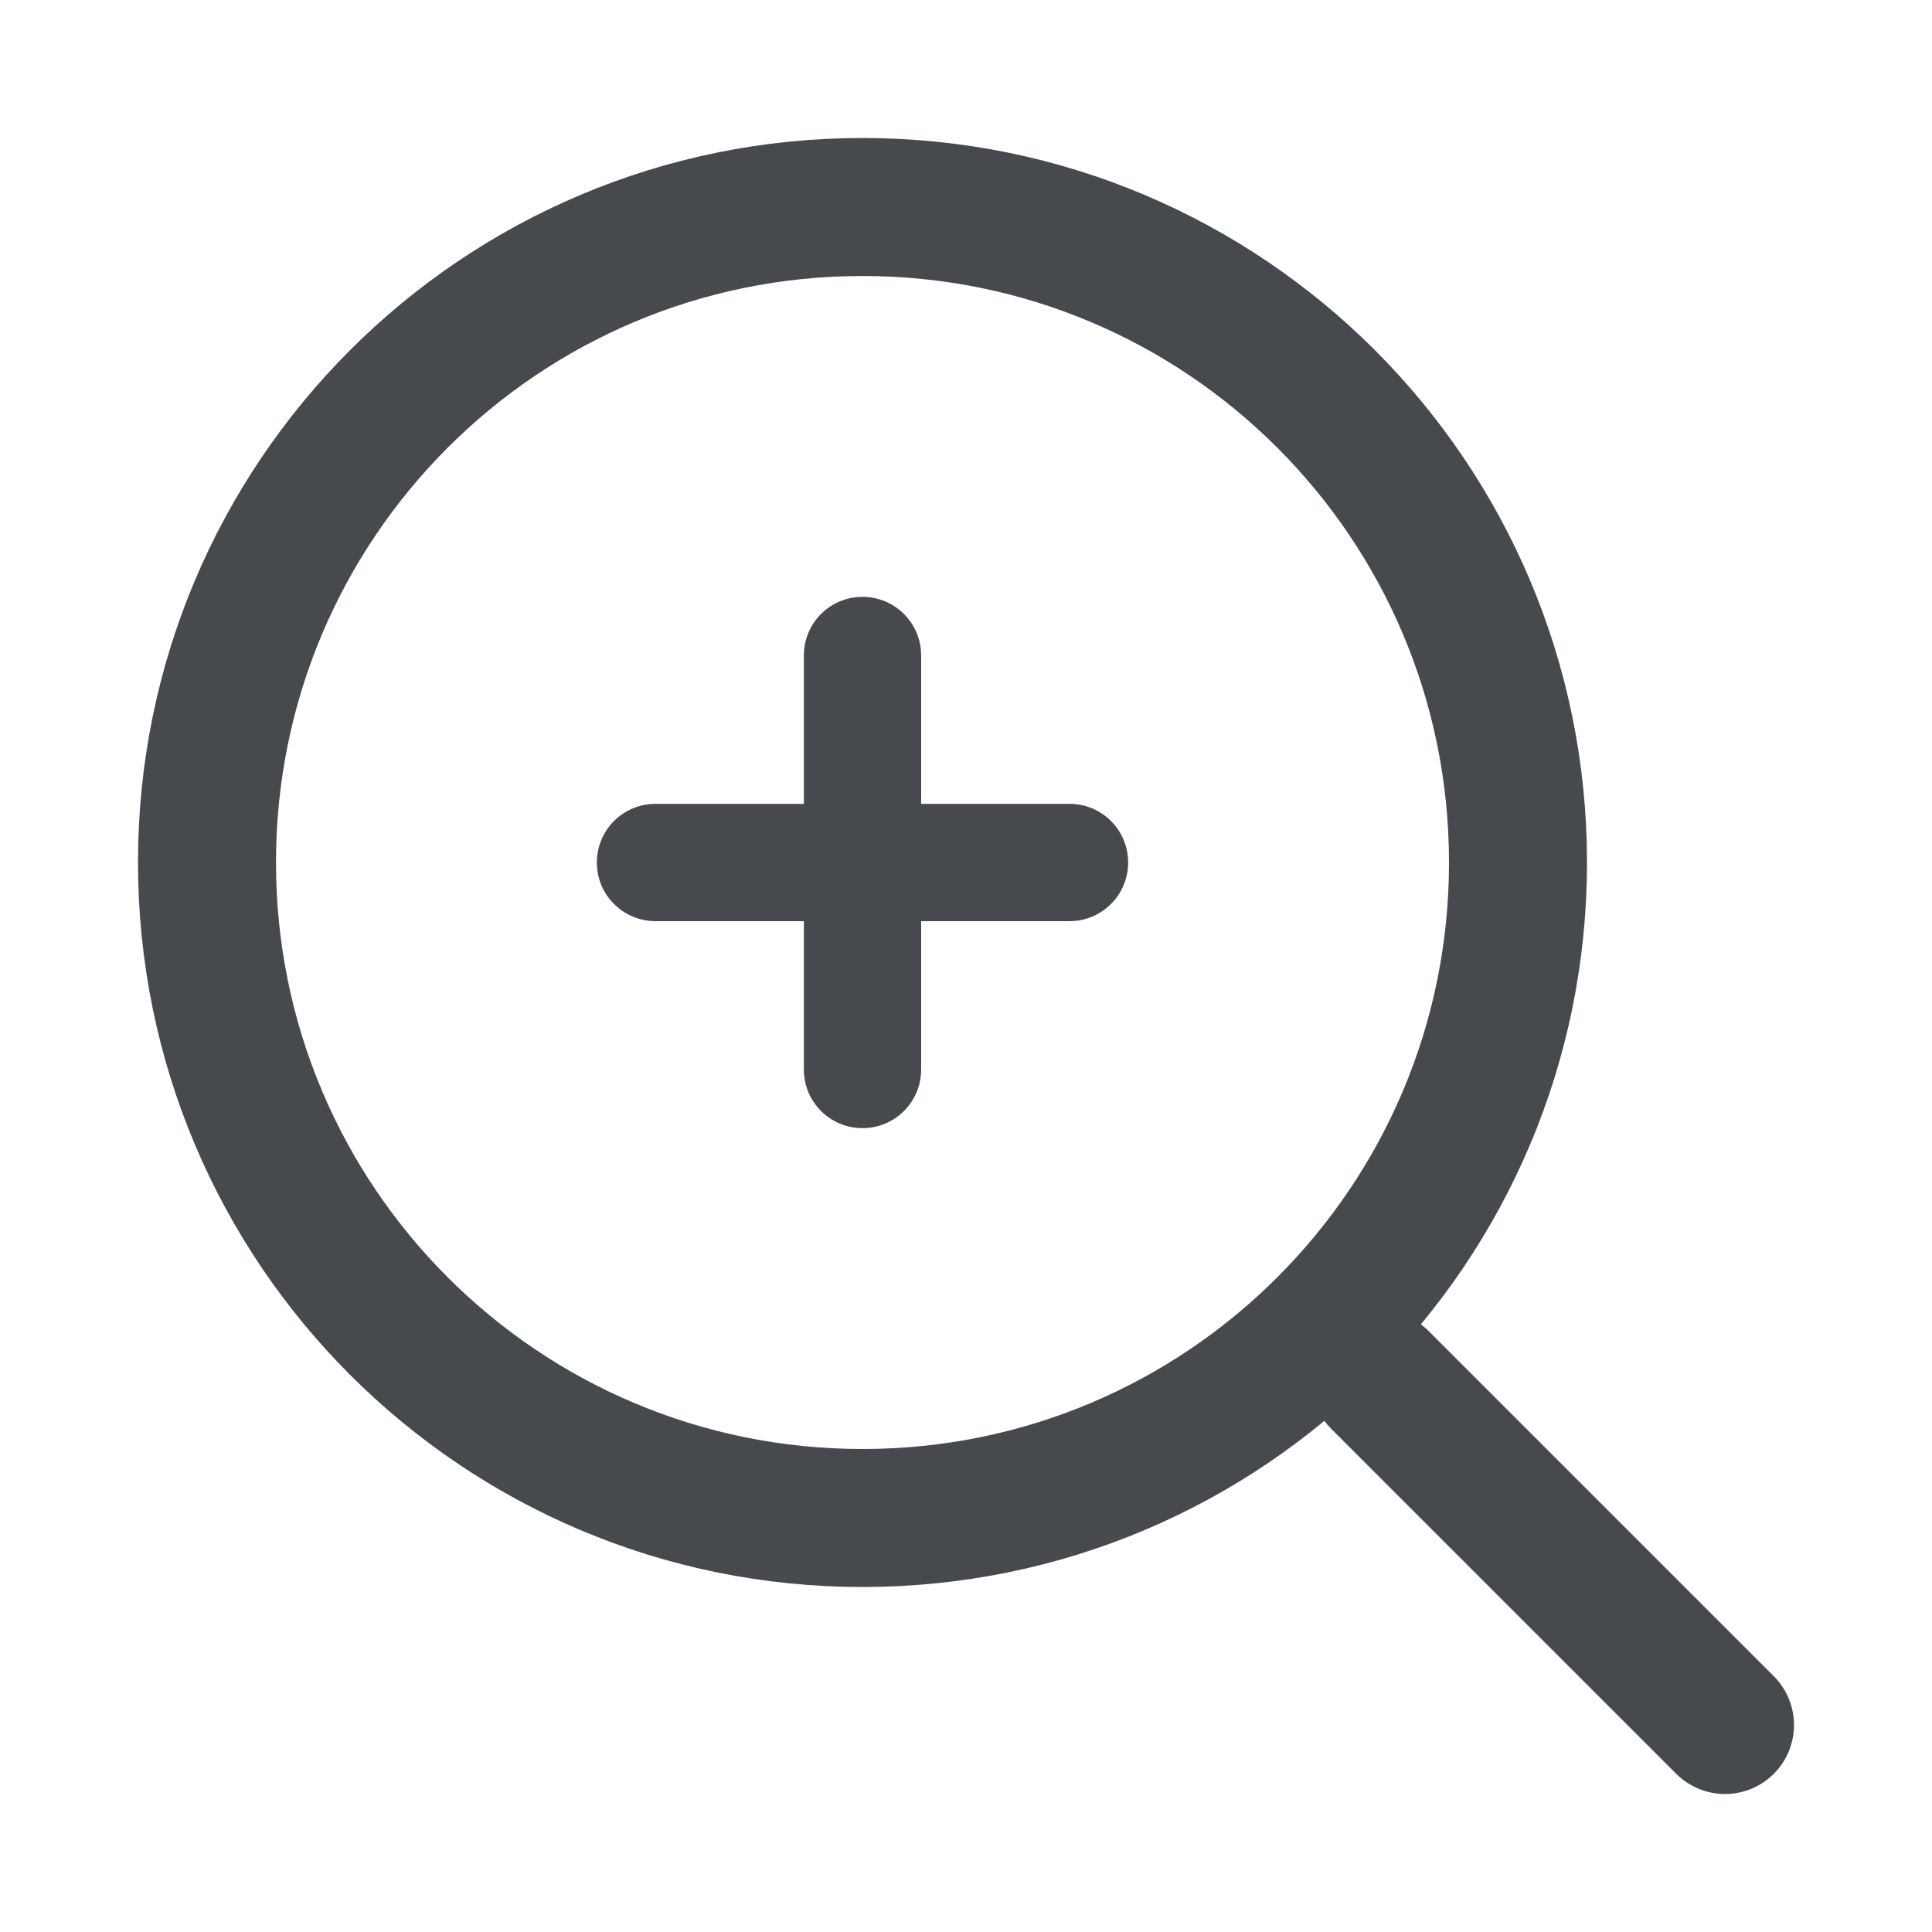
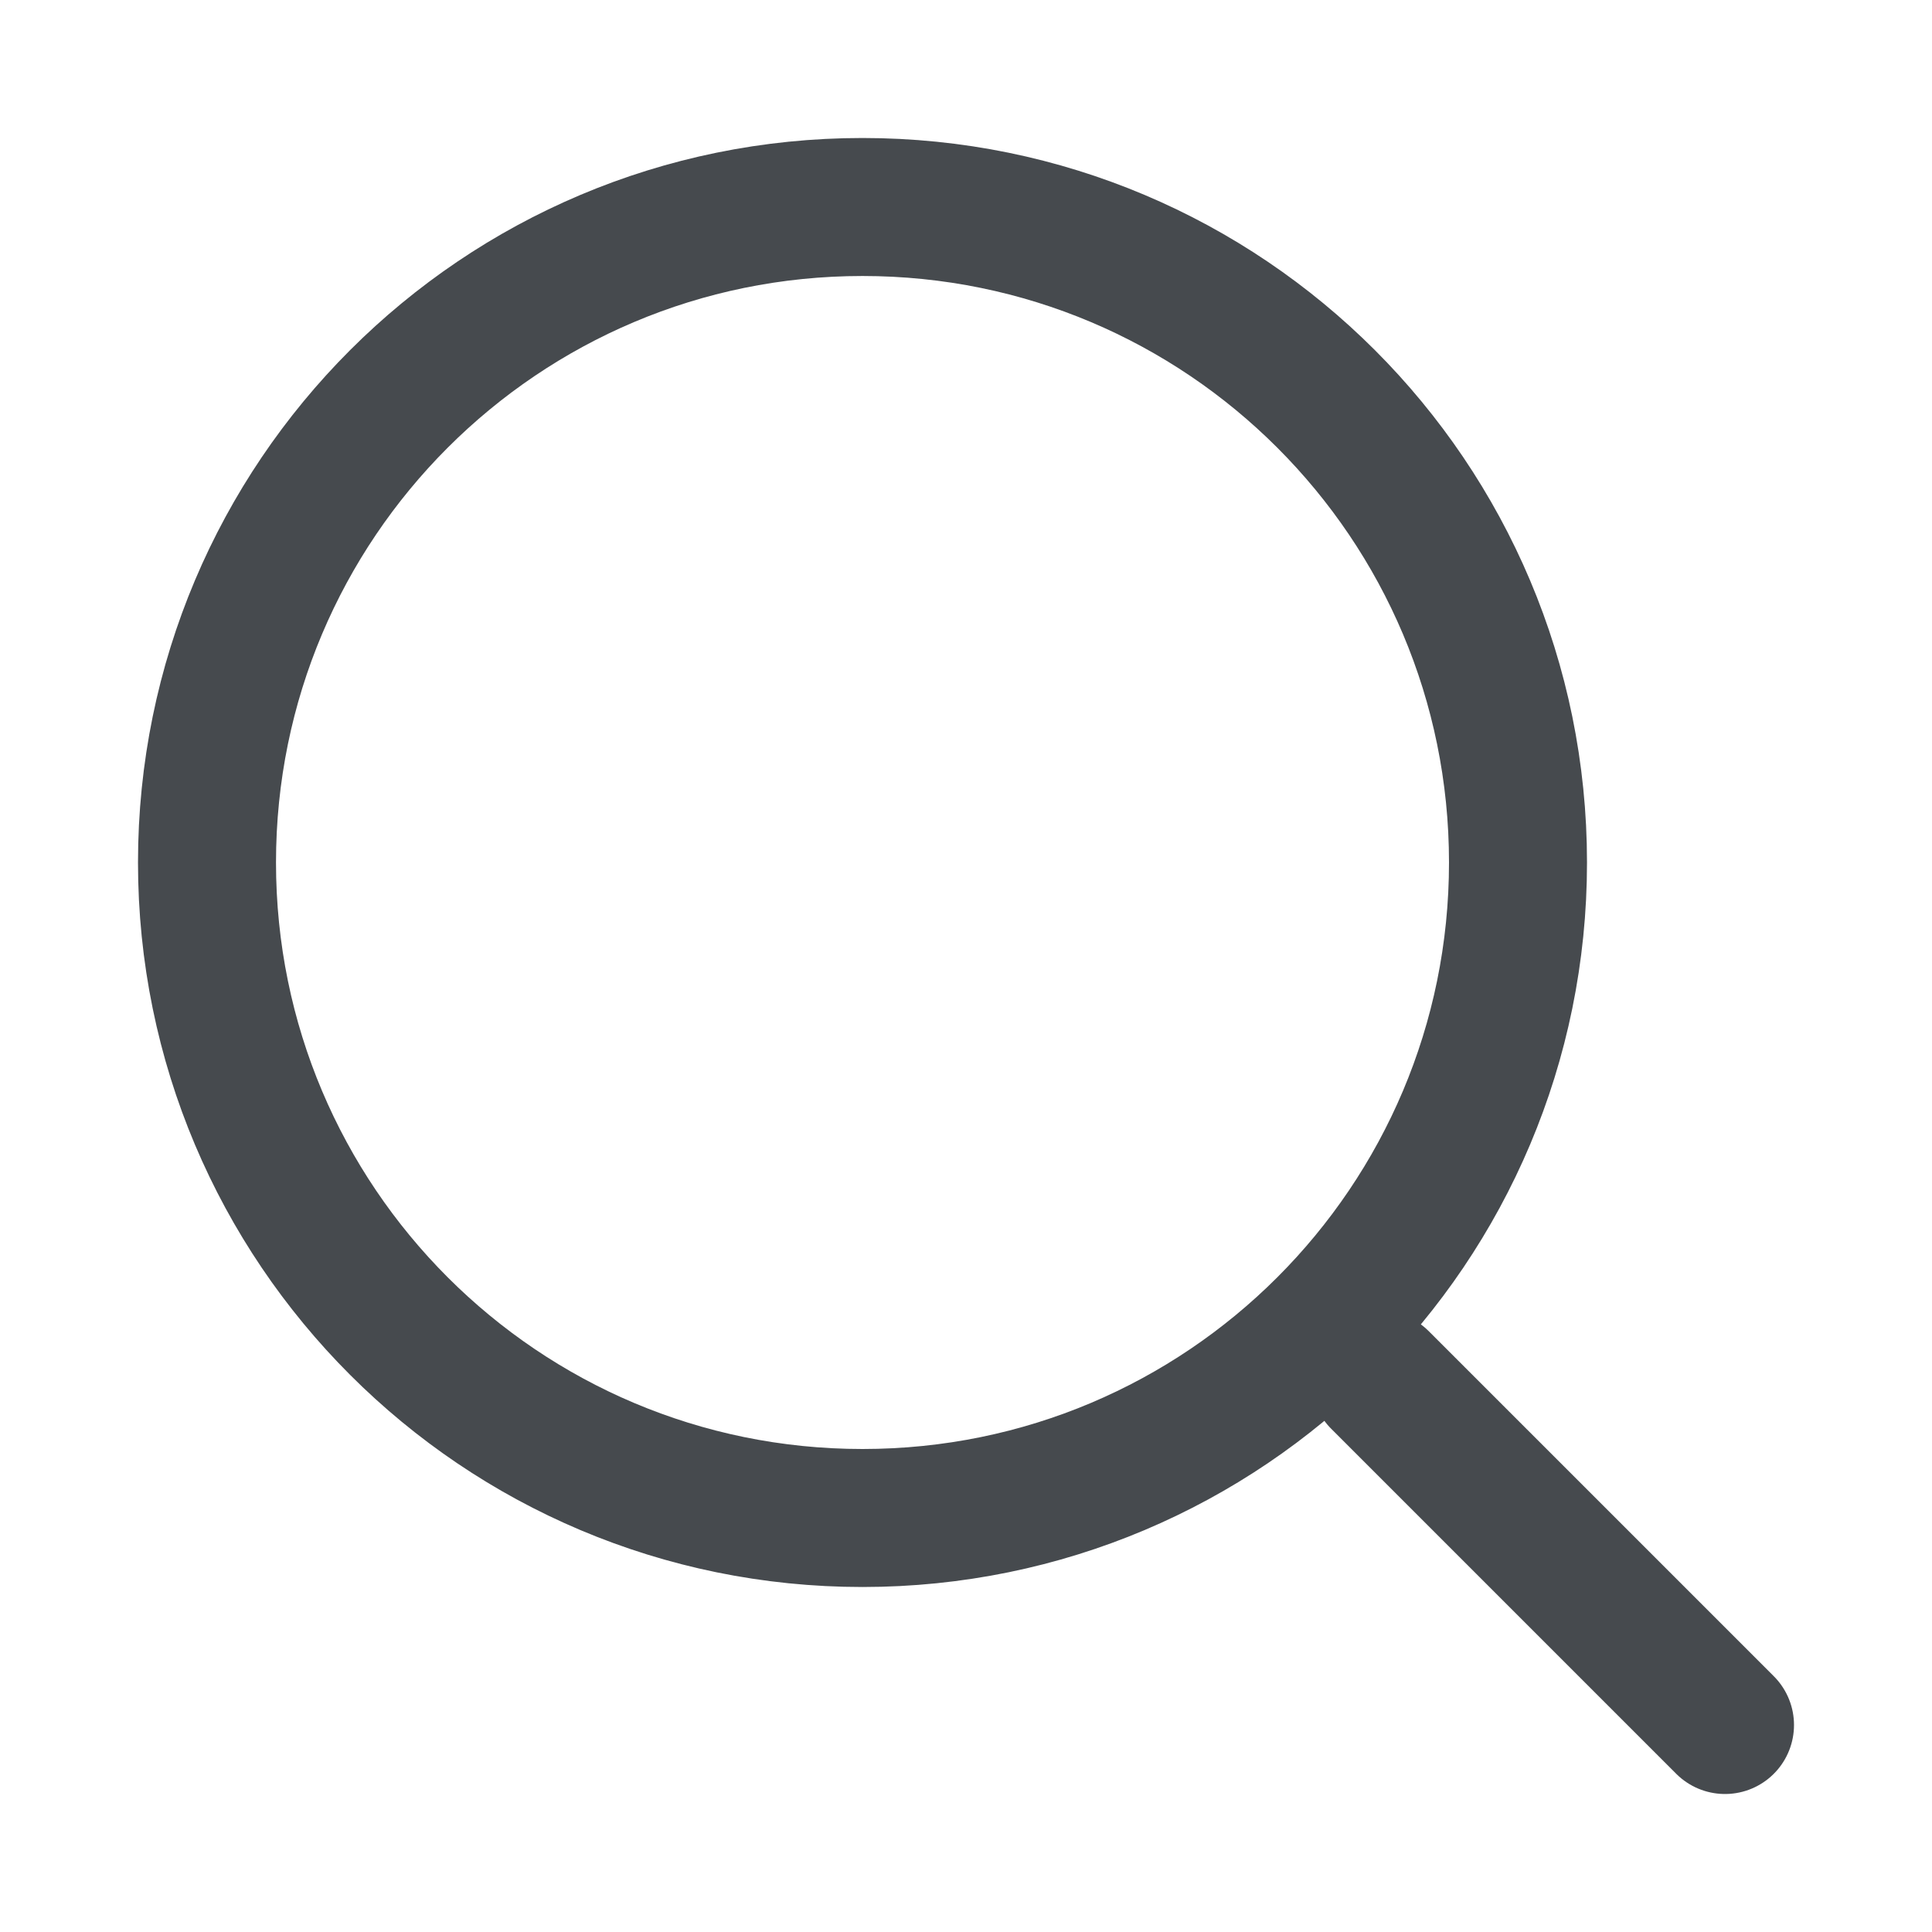
<svg xmlns="http://www.w3.org/2000/svg" id="Layer_1" viewBox="0 0 28 28">
  <defs>
    <style>.cls-1{fill:#464a4e;}.cls-2{fill:none;stroke:#464a4e;stroke-linecap:round;stroke-linejoin:round;stroke-width:2px;}</style>
  </defs>
-   <path class="cls-2" d="M12.5,22c5.25,0,9.5-4.25,9.5-9.5S17.75,3,12.5,3,3,7.25,3,12.5s4.25,9.5,9.5,9.5Z" />
+   <path class="cls-2" d="M12.5,22c5.25,0,9.5-4.25,9.5-9.5S17.75,3,12.5,3,3,7.25,3,12.5s4.25,9.5,9.5,9.5" />
  <path class="cls-2" d="M20,20l5,5" />
-   <path class="cls-1" d="M12.5,8.65c.47,0,.85,.38,.85,.85v2.15h2.15c.47,0,.85,.38,.85,.85s-.38,.85-.85,.85h-2.15v2.15c0,.47-.38,.85-.85,.85s-.85-.38-.85-.85v-2.15h-2.15c-.47,0-.85-.38-.85-.85s.38-.85,.85-.85h2.15v-2.15c0-.47,.38-.85,.85-.85Z" />
</svg>